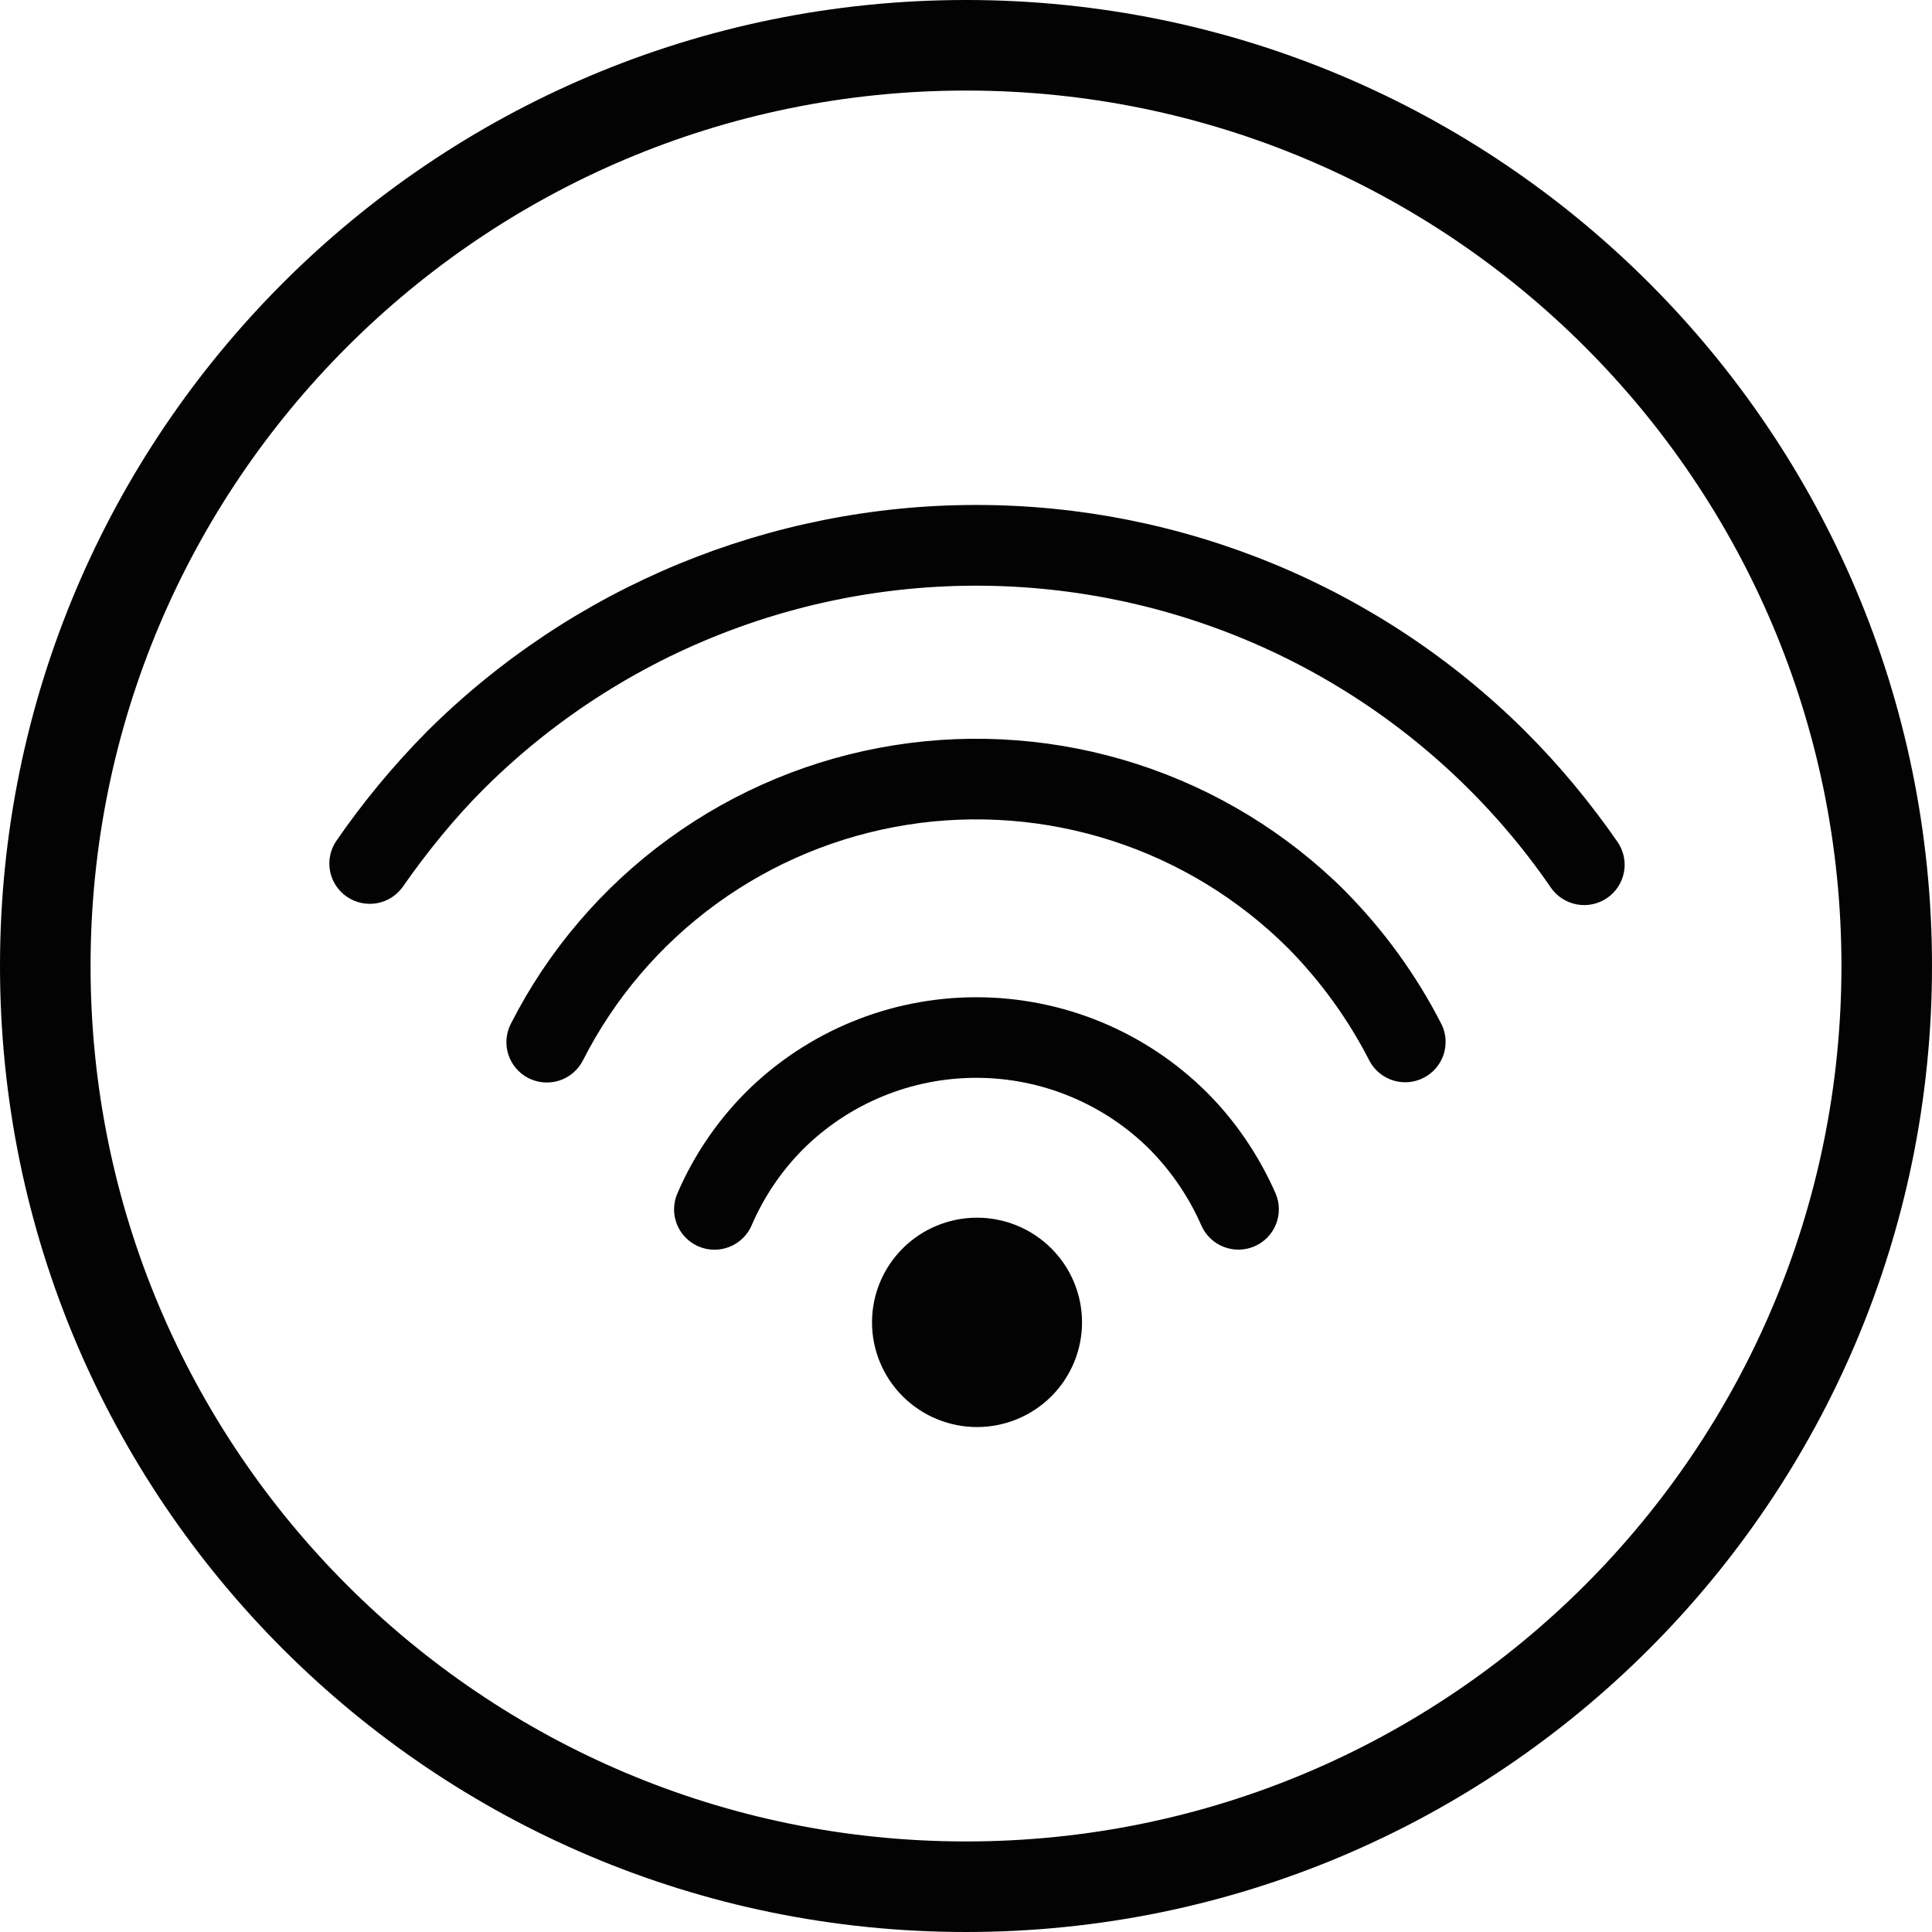
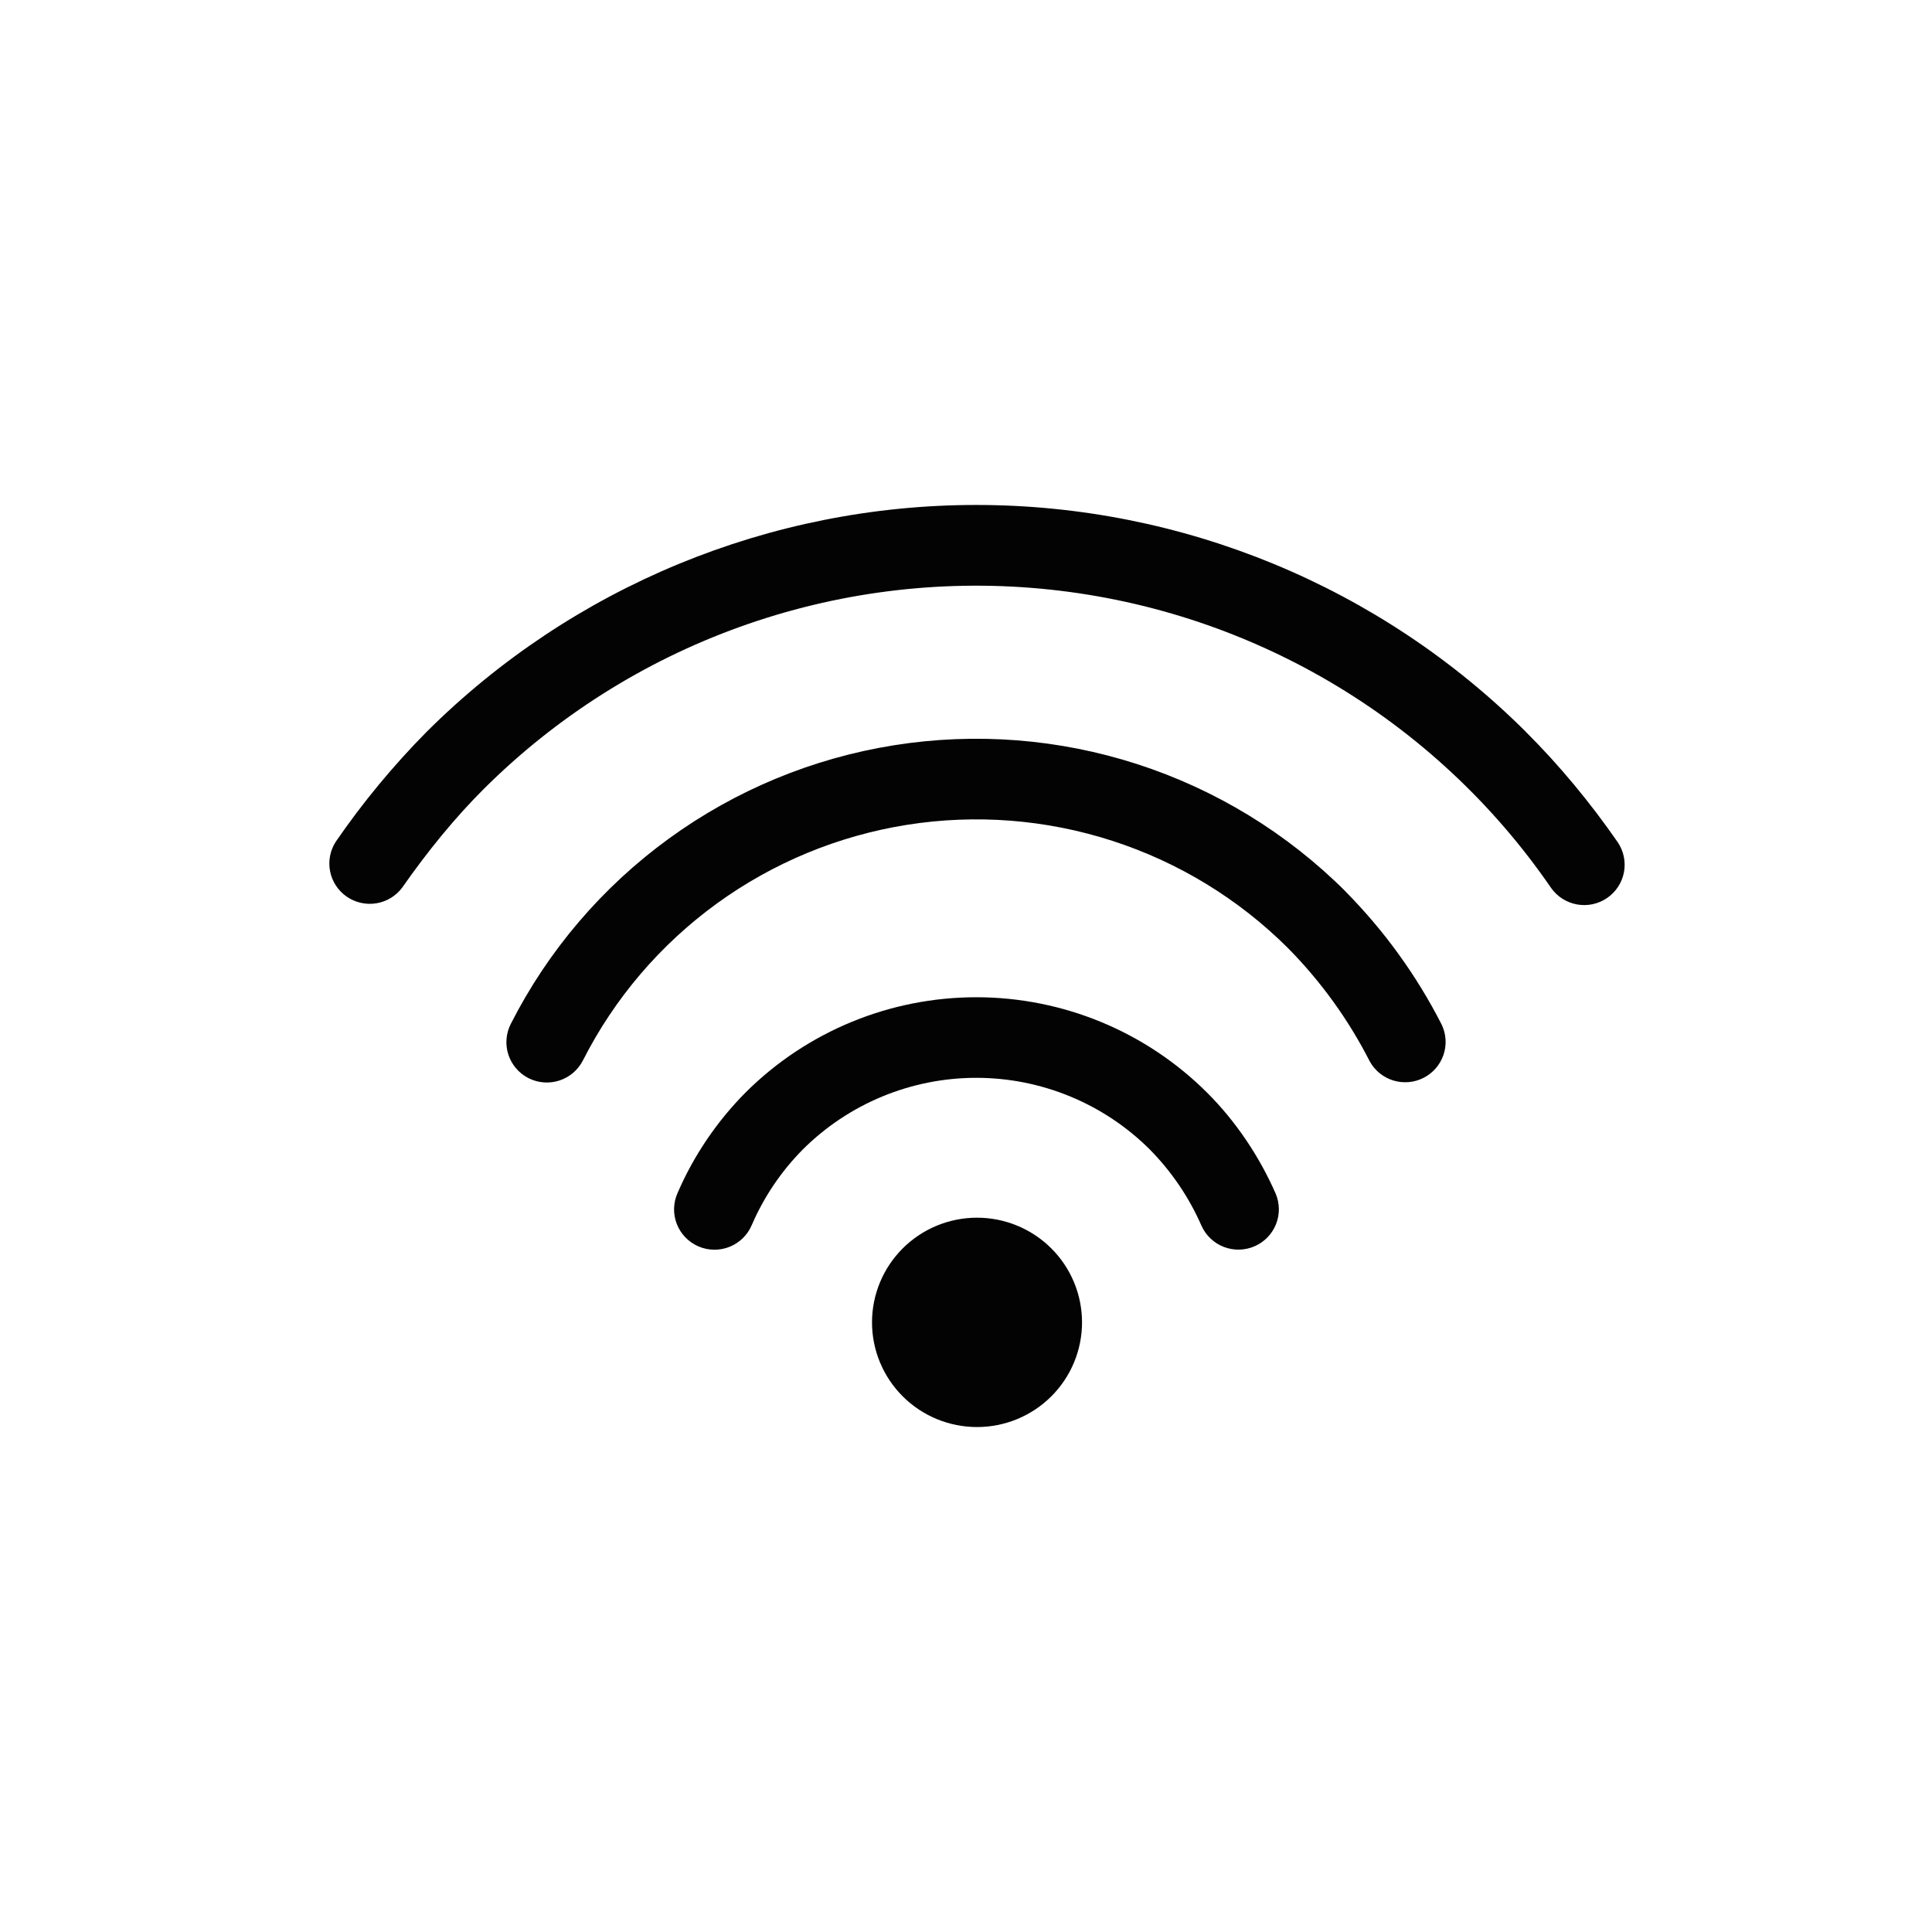
<svg xmlns="http://www.w3.org/2000/svg" width="140" height="140" viewBox="0 0 140 140" fill="none">
-   <path fill-rule="evenodd" clip-rule="evenodd" d="M70 133.438C105.036 133.438 133.438 105.036 133.438 70C133.438 34.965 105.036 6.562 70 6.562C34.965 6.562 6.562 34.965 6.562 70C6.562 105.036 34.965 133.438 70 133.438ZM70 140C108.66 140 140 108.66 140 70C140 31.34 108.66 0 70 0C31.34 0 0 31.34 0 70C0 108.66 31.34 140 70 140Z" fill="#030303" />
  <path d="M110.58 53.043C110.58 53.045 110.581 53.047 110.582 53.048C112.985 55.437 115.246 58.171 117.221 61.022C117.656 61.66 117.821 62.443 117.679 63.201C117.536 63.96 117.099 64.631 116.462 65.069C115.826 65.507 115.041 65.677 114.279 65.54C113.518 65.404 112.841 64.972 112.397 64.341C108.208 58.24 102.723 53.134 96.33 49.386C89.937 45.638 82.795 43.341 75.41 42.657C68.026 41.973 60.581 42.919 53.605 45.429C46.63 47.939 40.294 51.95 35.05 57.177C33.01 59.21 30.988 61.676 29.147 64.317C28.693 64.926 28.02 65.335 27.269 65.457C26.518 65.58 25.749 65.406 25.124 64.974C24.499 64.541 24.067 63.883 23.92 63.139C23.773 62.395 23.922 61.623 24.335 60.987C26.286 58.15 28.485 55.491 30.906 53.04C41.471 42.508 55.801 36.591 70.743 36.591C85.684 36.591 100.012 42.507 110.578 53.038C110.579 53.039 110.58 53.041 110.58 53.043ZM97.477 64.574C97.476 64.574 97.475 64.576 97.476 64.576C100.295 67.422 102.655 70.686 104.472 74.251C104.799 74.937 104.845 75.724 104.599 76.443C104.354 77.163 103.837 77.758 103.159 78.104C102.48 78.45 101.693 78.519 100.964 78.296C100.235 78.073 99.623 77.575 99.256 76.909C97.717 73.888 95.72 71.121 93.336 68.706C89.767 65.147 85.403 62.482 80.601 60.929C75.8 59.376 70.698 58.98 65.713 59.772C60.728 60.565 56.002 62.523 51.924 65.488C47.845 68.453 44.529 72.339 42.248 76.828C42.075 77.172 41.836 77.479 41.544 77.731C41.251 77.983 40.912 78.175 40.545 78.296C40.179 78.416 39.792 78.464 39.407 78.435C39.021 78.406 38.646 78.302 38.301 78.128C37.956 77.954 37.65 77.713 37.399 77.421C37.148 77.128 36.957 76.789 36.838 76.423C36.719 76.056 36.673 75.67 36.705 75.287C36.736 74.903 36.843 74.529 37.019 74.186C39.719 68.874 43.644 64.275 48.471 60.767C53.298 57.259 58.89 54.941 64.789 54.003C70.689 53.065 76.727 53.534 82.409 55.372C88.091 57.209 93.254 60.362 97.478 64.572C97.478 64.573 97.478 64.574 97.477 64.574ZM87.457 79.165C89.537 81.233 91.249 83.781 92.439 86.492C92.74 87.2 92.749 87.998 92.463 88.712C92.178 89.426 91.622 90 90.916 90.308C90.209 90.616 89.409 90.635 88.689 90.359C87.969 90.083 87.388 89.536 87.07 88.835C86.171 86.775 84.899 84.897 83.319 83.296C81.668 81.65 79.708 80.344 77.55 79.453C75.393 78.562 73.081 78.103 70.746 78.103C68.411 78.103 66.099 78.562 63.941 79.453C61.784 80.344 59.824 81.65 58.173 83.296C56.608 84.877 55.354 86.736 54.474 88.777C54.323 89.133 54.102 89.455 53.825 89.726C53.548 89.996 53.22 90.209 52.859 90.352C52.499 90.495 52.114 90.565 51.726 90.558C51.338 90.552 50.956 90.469 50.6 90.314C50.245 90.159 49.924 89.935 49.657 89.655C49.389 89.376 49.179 89.046 49.04 88.685C48.901 88.324 48.835 87.939 48.846 87.553C48.858 87.166 48.946 86.786 49.105 86.434C50.278 83.726 51.948 81.261 54.029 79.165C58.462 74.746 64.474 72.264 70.743 72.264C77.012 72.264 83.024 74.746 87.457 79.165ZM76.179 90.46C76.886 91.164 77.446 92 77.829 92.921C78.211 93.841 78.408 94.827 78.408 95.823C78.408 96.82 78.211 97.806 77.829 98.727C77.446 99.647 76.886 100.483 76.179 101.188C75.473 101.892 74.634 102.451 73.711 102.832C72.787 103.213 71.798 103.409 70.799 103.409C69.799 103.409 68.81 103.213 67.886 102.832C66.963 102.451 66.124 101.892 65.418 101.188C63.991 99.765 63.189 97.835 63.189 95.823C63.189 93.812 63.991 91.882 65.418 90.46C66.845 89.037 68.78 88.238 70.799 88.238C72.817 88.238 74.752 89.037 76.179 90.46Z" fill="#030303" />
</svg>